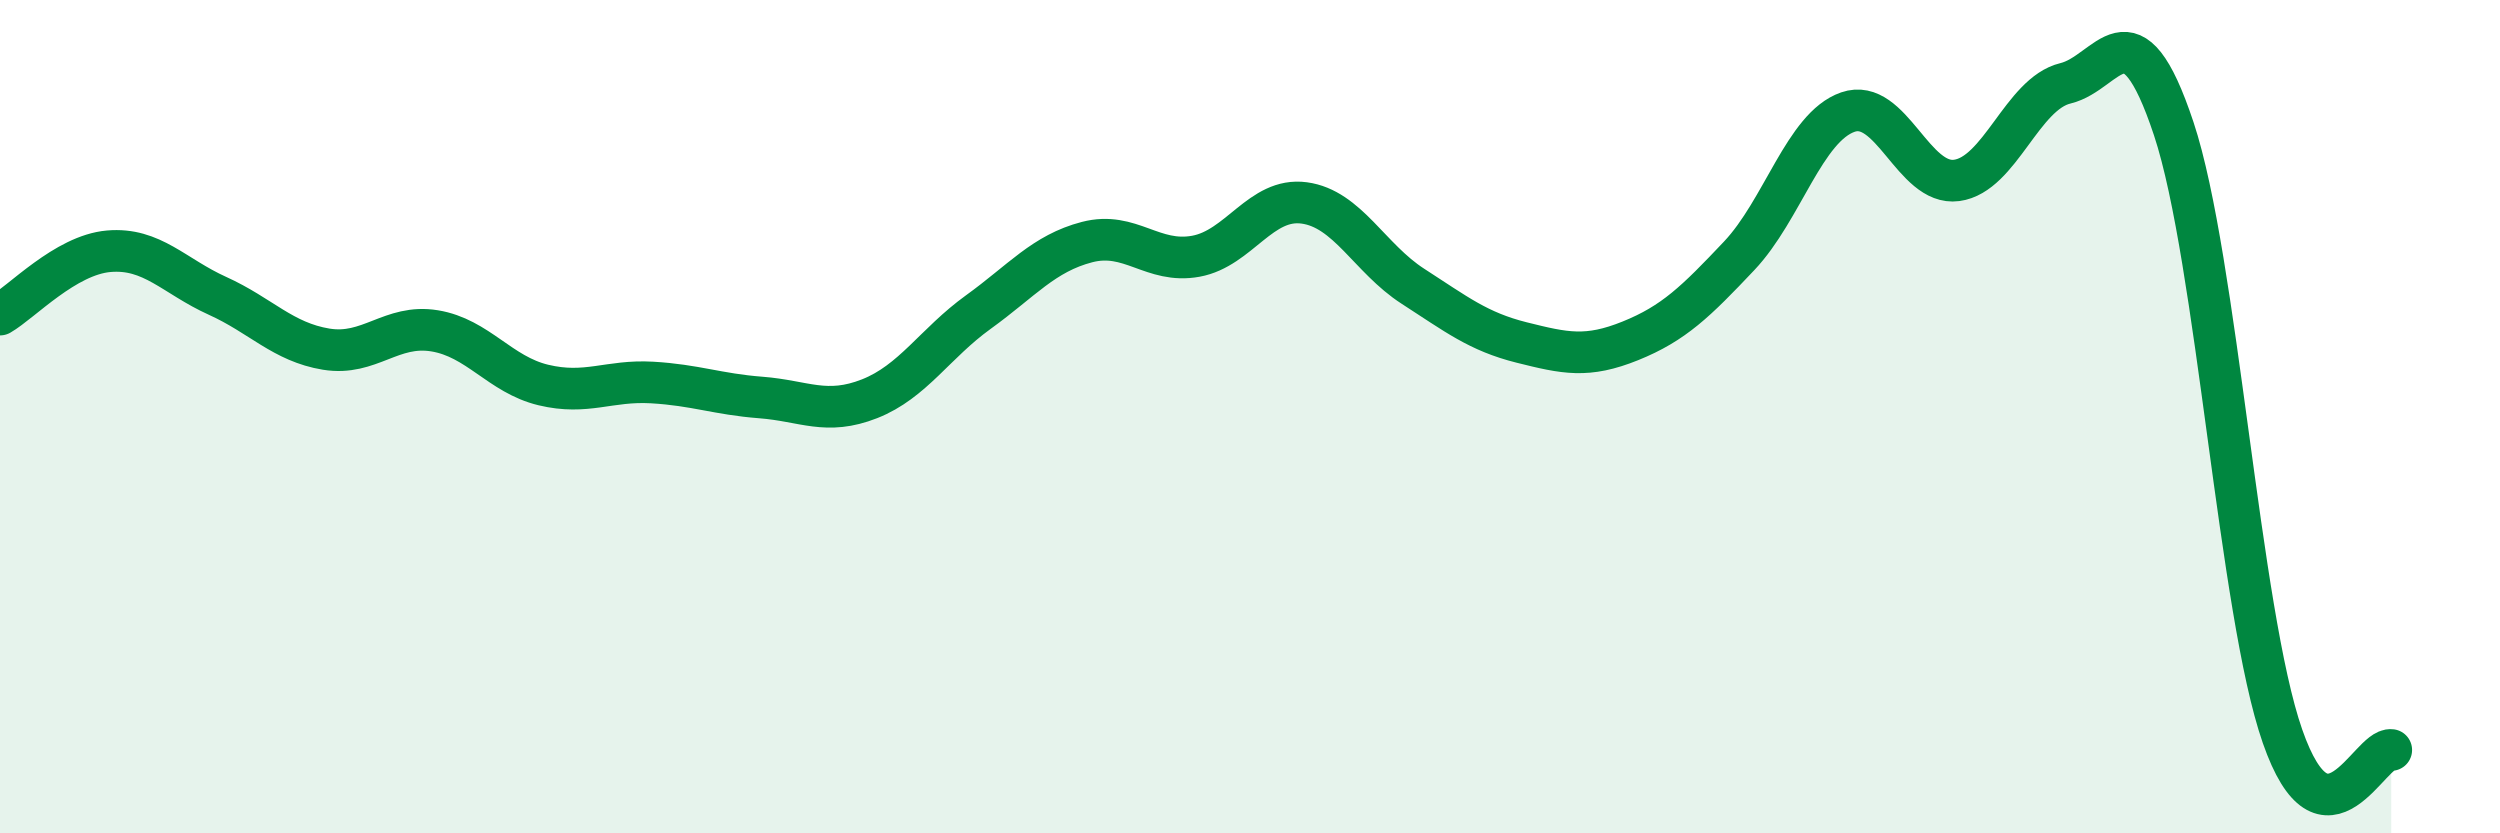
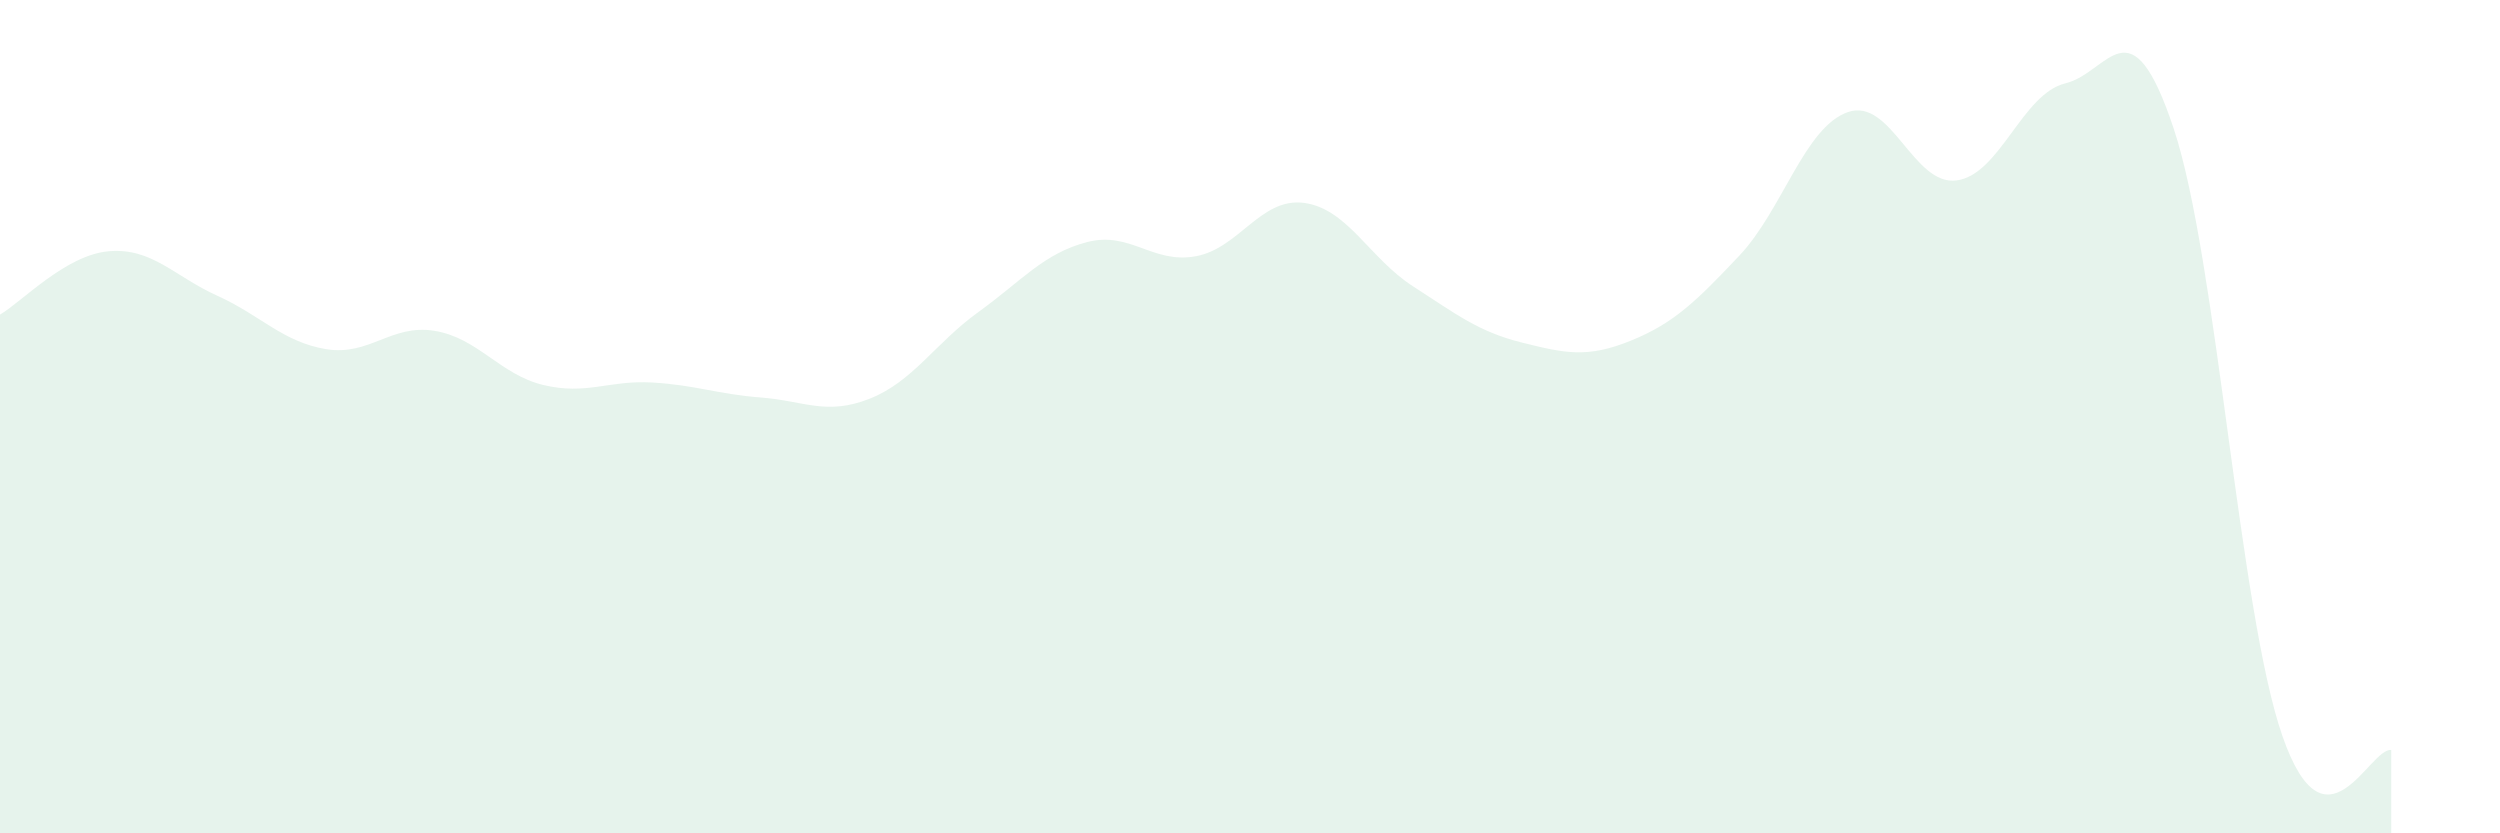
<svg xmlns="http://www.w3.org/2000/svg" width="60" height="20" viewBox="0 0 60 20">
  <path d="M 0,7.55 C 0.52,7.25 1.57,6.12 2.61,6.03 C 3.65,5.94 4.18,6.63 5.22,7.1 C 6.26,7.57 6.79,8.21 7.83,8.38 C 8.87,8.55 9.39,7.77 10.43,7.94 C 11.47,8.11 12,8.99 13.04,9.24 C 14.08,9.49 14.61,9.12 15.65,9.18 C 16.69,9.24 17.22,9.46 18.26,9.54 C 19.3,9.62 19.83,9.98 20.87,9.57 C 21.91,9.16 22.44,8.24 23.48,7.49 C 24.52,6.74 25.05,6.08 26.09,5.81 C 27.13,5.54 27.66,6.34 28.7,6.15 C 29.74,5.96 30.26,4.73 31.3,4.87 C 32.34,5.01 32.87,6.2 33.91,6.87 C 34.95,7.54 35.48,7.96 36.52,8.22 C 37.56,8.48 38.09,8.6 39.13,8.18 C 40.17,7.76 40.7,7.24 41.74,6.14 C 42.78,5.04 43.31,3.05 44.35,2.69 C 45.39,2.33 45.92,4.47 46.96,4.33 C 48,4.19 48.53,2.25 49.57,2 C 50.61,1.75 51.13,-0.04 52.17,3.09 C 53.21,6.22 53.74,14.69 54.78,17.67 C 55.82,20.65 56.87,17.93 57.39,18L57.39 20L0 20Z" fill="#008740" opacity="0.1" stroke-linecap="round" stroke-linejoin="round" />
-   <path d="M 0,7.55 C 0.52,7.25 1.57,6.12 2.61,6.03 C 3.65,5.94 4.18,6.63 5.22,7.1 C 6.26,7.57 6.79,8.21 7.83,8.38 C 8.87,8.55 9.39,7.77 10.43,7.94 C 11.47,8.11 12,8.99 13.04,9.24 C 14.08,9.49 14.61,9.12 15.65,9.18 C 16.69,9.24 17.22,9.46 18.26,9.54 C 19.3,9.62 19.83,9.98 20.87,9.57 C 21.91,9.16 22.44,8.24 23.48,7.49 C 24.52,6.74 25.05,6.08 26.09,5.81 C 27.13,5.54 27.66,6.34 28.7,6.15 C 29.74,5.96 30.26,4.73 31.3,4.87 C 32.34,5.01 32.87,6.2 33.91,6.87 C 34.95,7.54 35.48,7.96 36.52,8.22 C 37.56,8.48 38.09,8.6 39.13,8.18 C 40.17,7.76 40.7,7.24 41.74,6.14 C 42.78,5.04 43.31,3.05 44.35,2.69 C 45.39,2.33 45.92,4.47 46.96,4.33 C 48,4.19 48.53,2.25 49.57,2 C 50.61,1.75 51.13,-0.04 52.17,3.09 C 53.21,6.22 53.74,14.69 54.78,17.67 C 55.82,20.65 56.87,17.93 57.39,18" stroke="#008740" stroke-width="1" fill="none" stroke-linecap="round" stroke-linejoin="round" />
</svg>